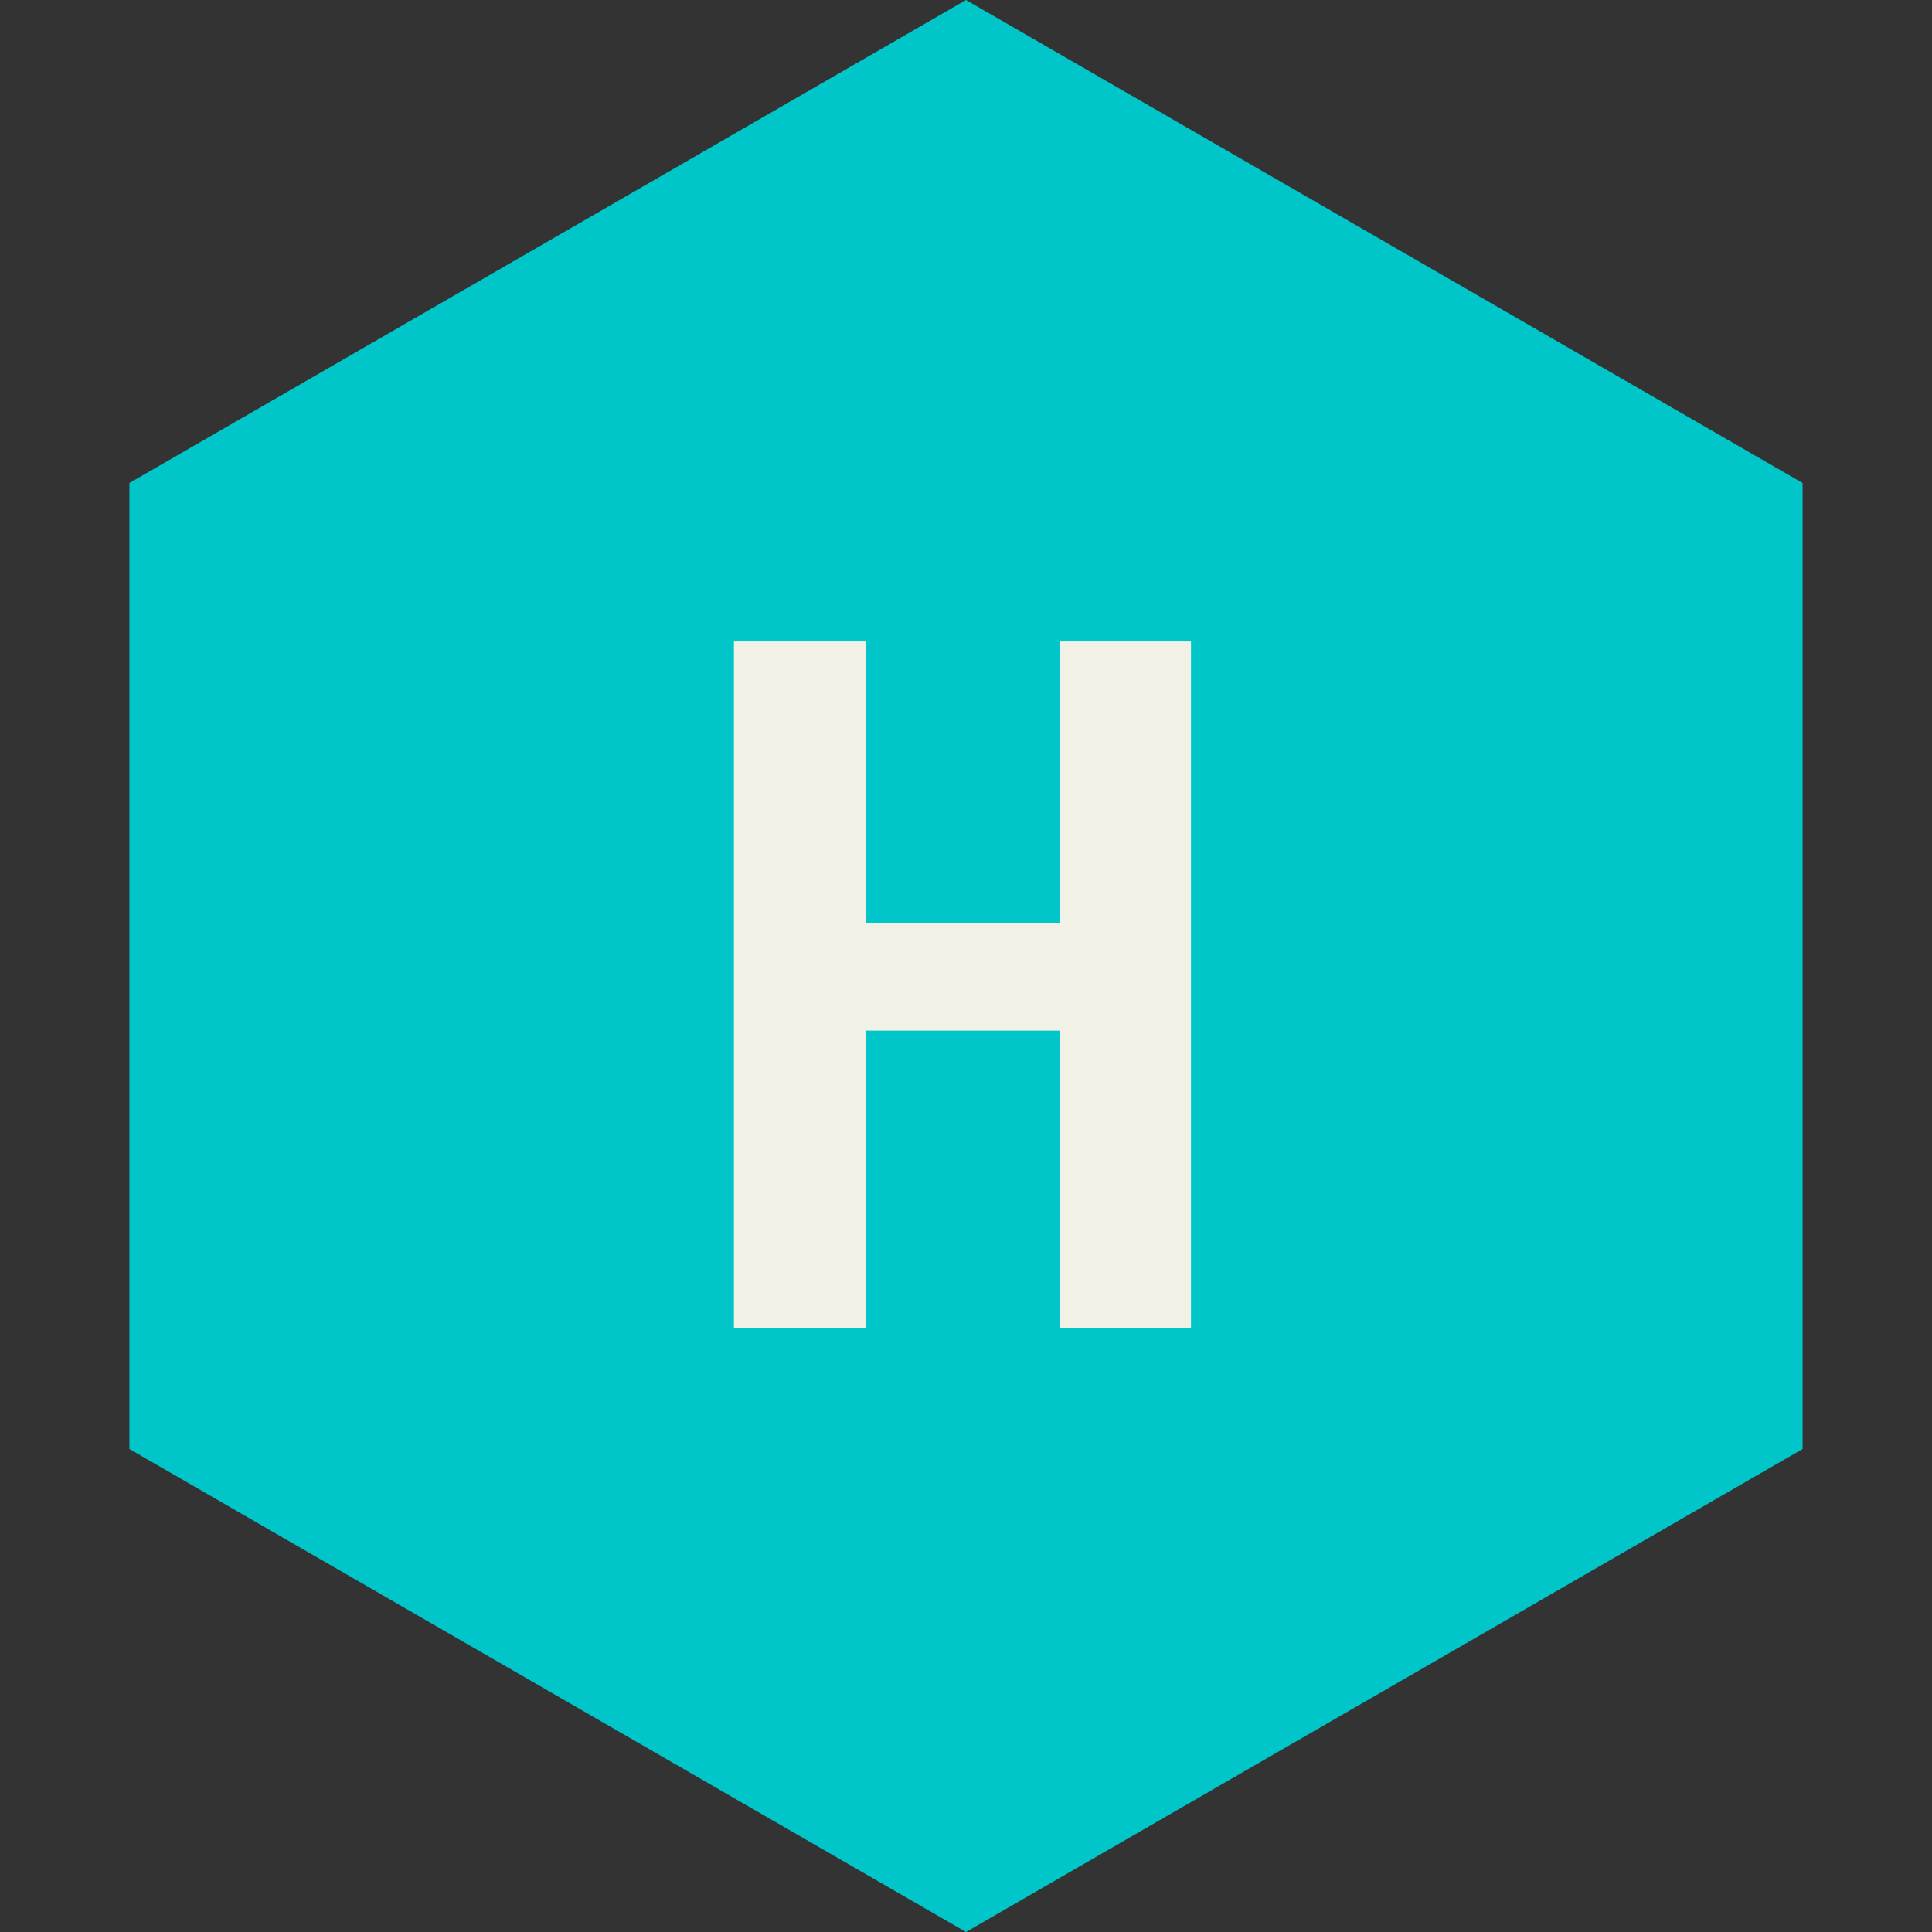
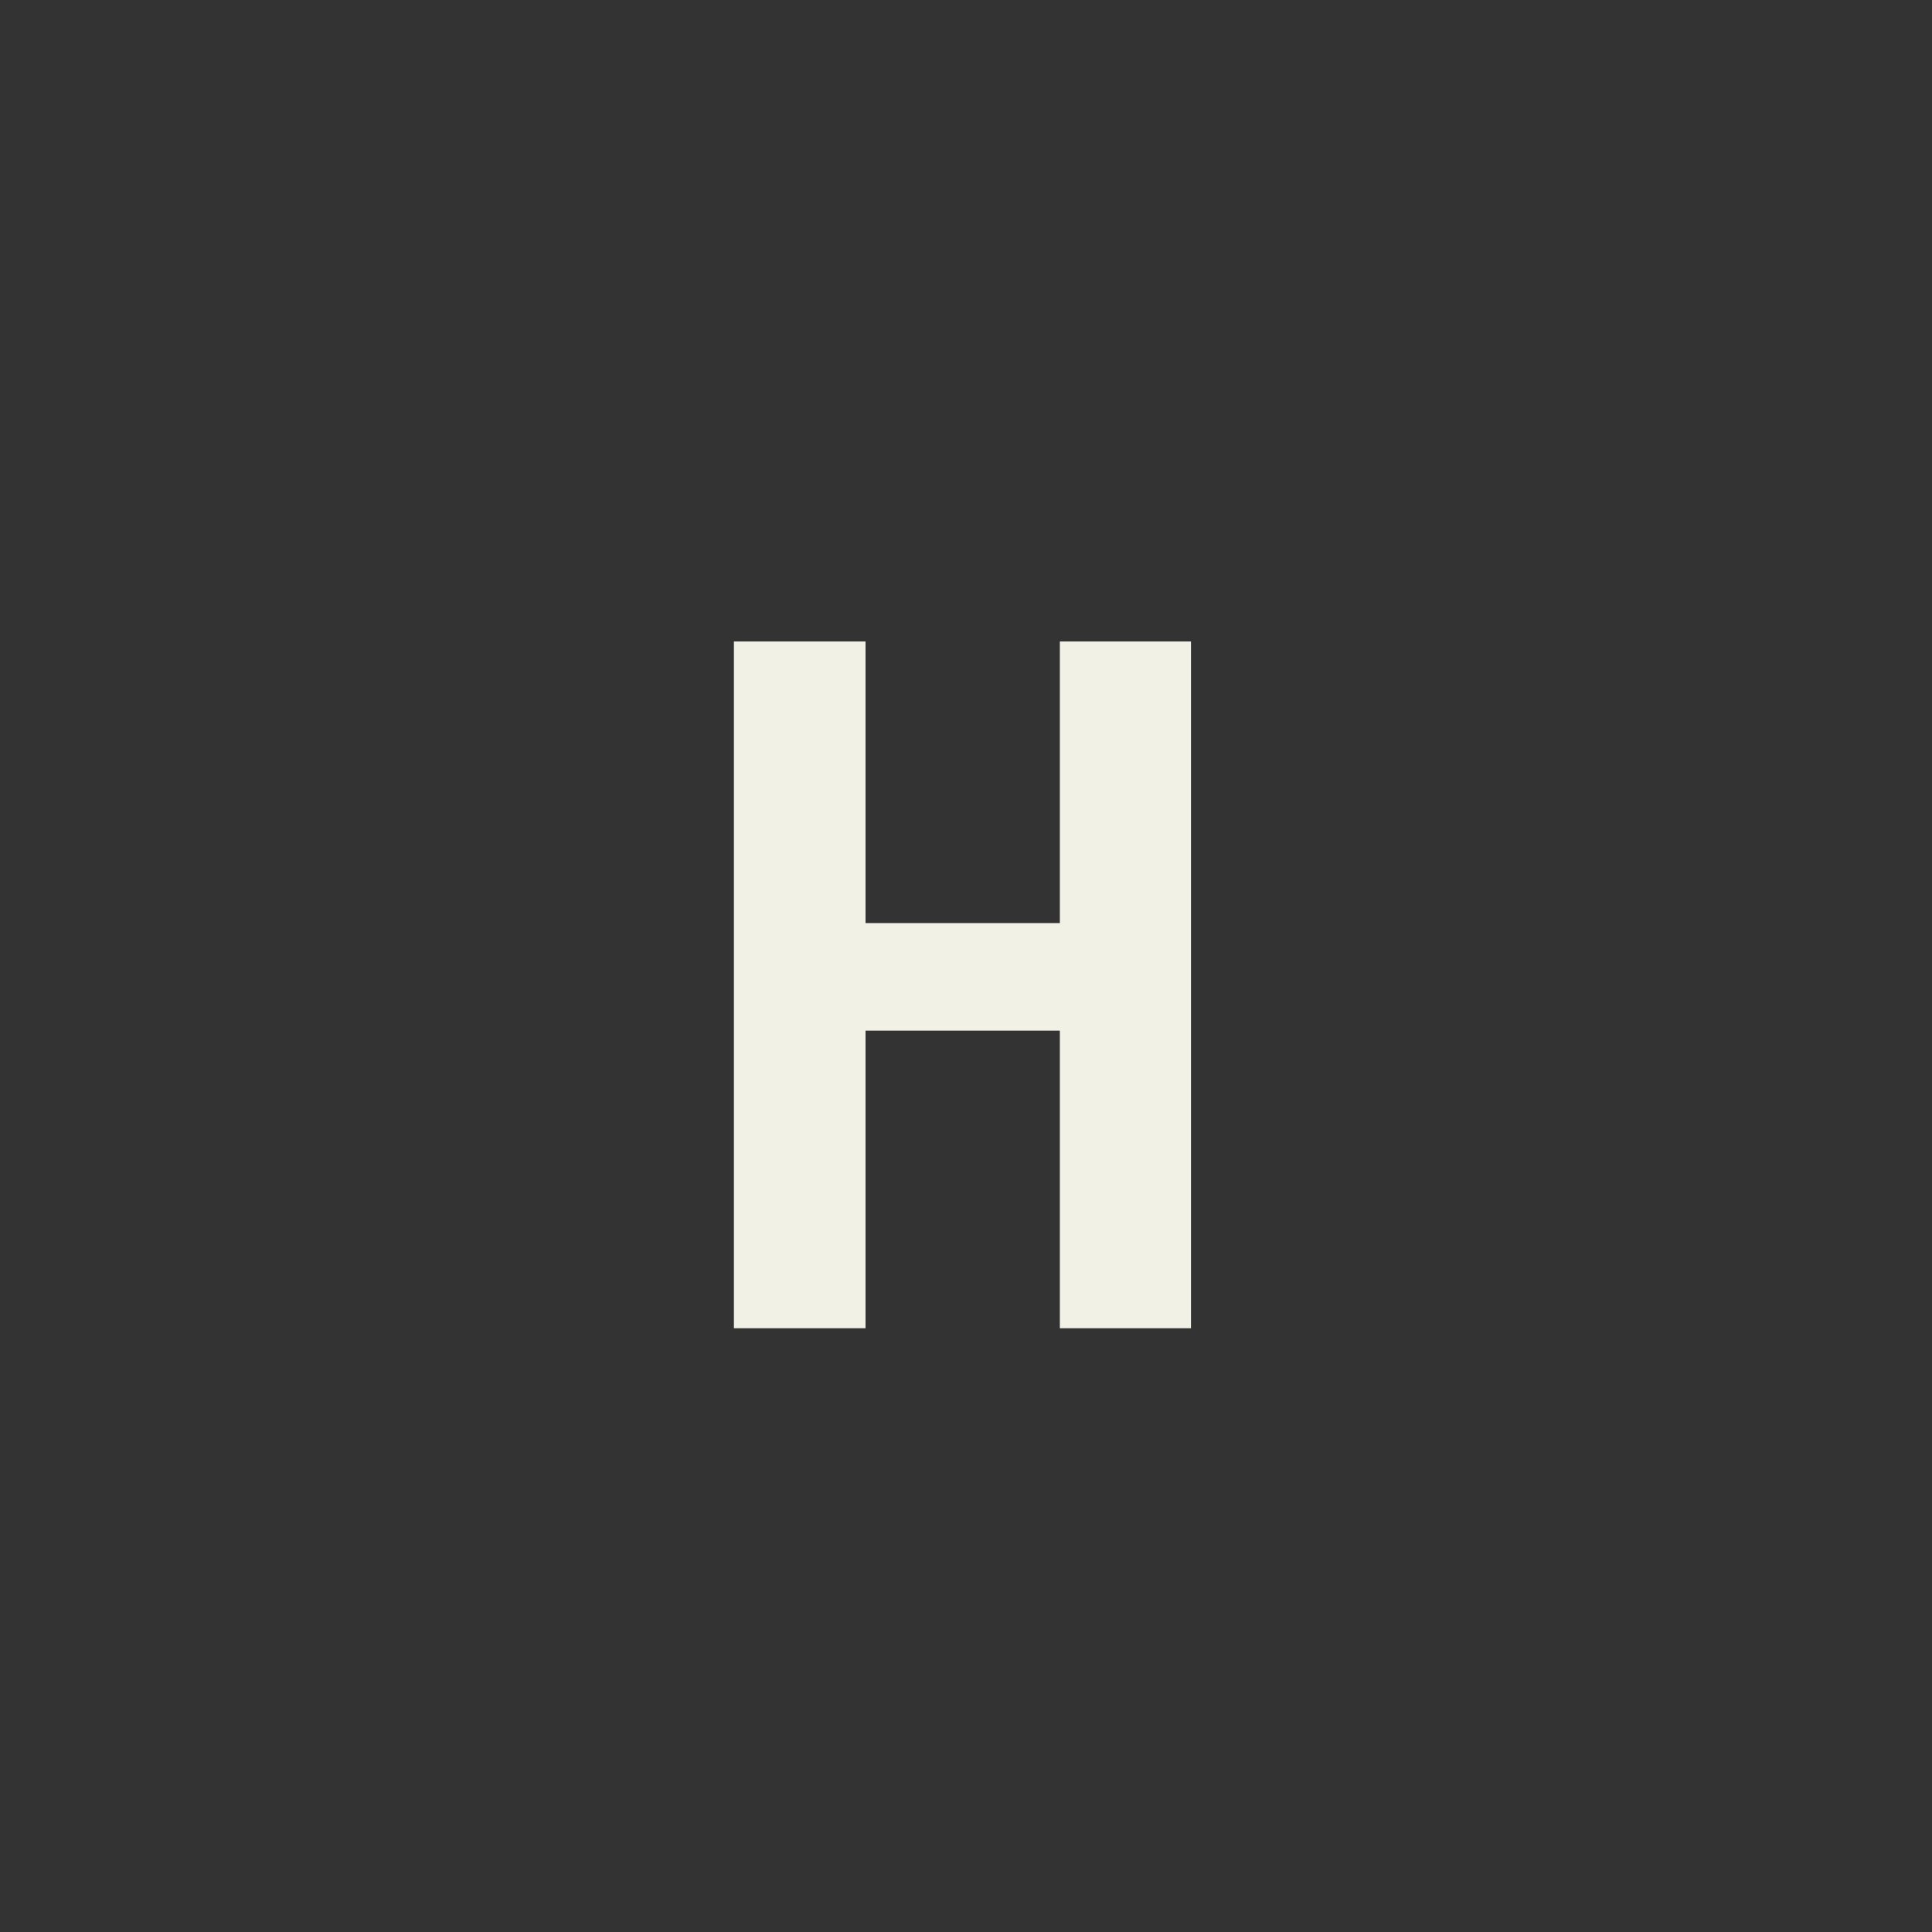
<svg xmlns="http://www.w3.org/2000/svg" width="64" height="64" viewBox="0 0 64 64" fill="none">
  <rect x="0" y="0" width="64" height="64" fill="#333333" stroke="none" />
-   <path d="M32 0L59.713 16V48L32 64L4.287 48V16L32 0Z" fill="#00C6C9" />
  <path d="M39.453 44V21.25H35.109V30.578H28.672V21.25H24.312V44H28.672V34.141H35.109V44H39.453Z" fill="#F1F1E6" />
</svg>